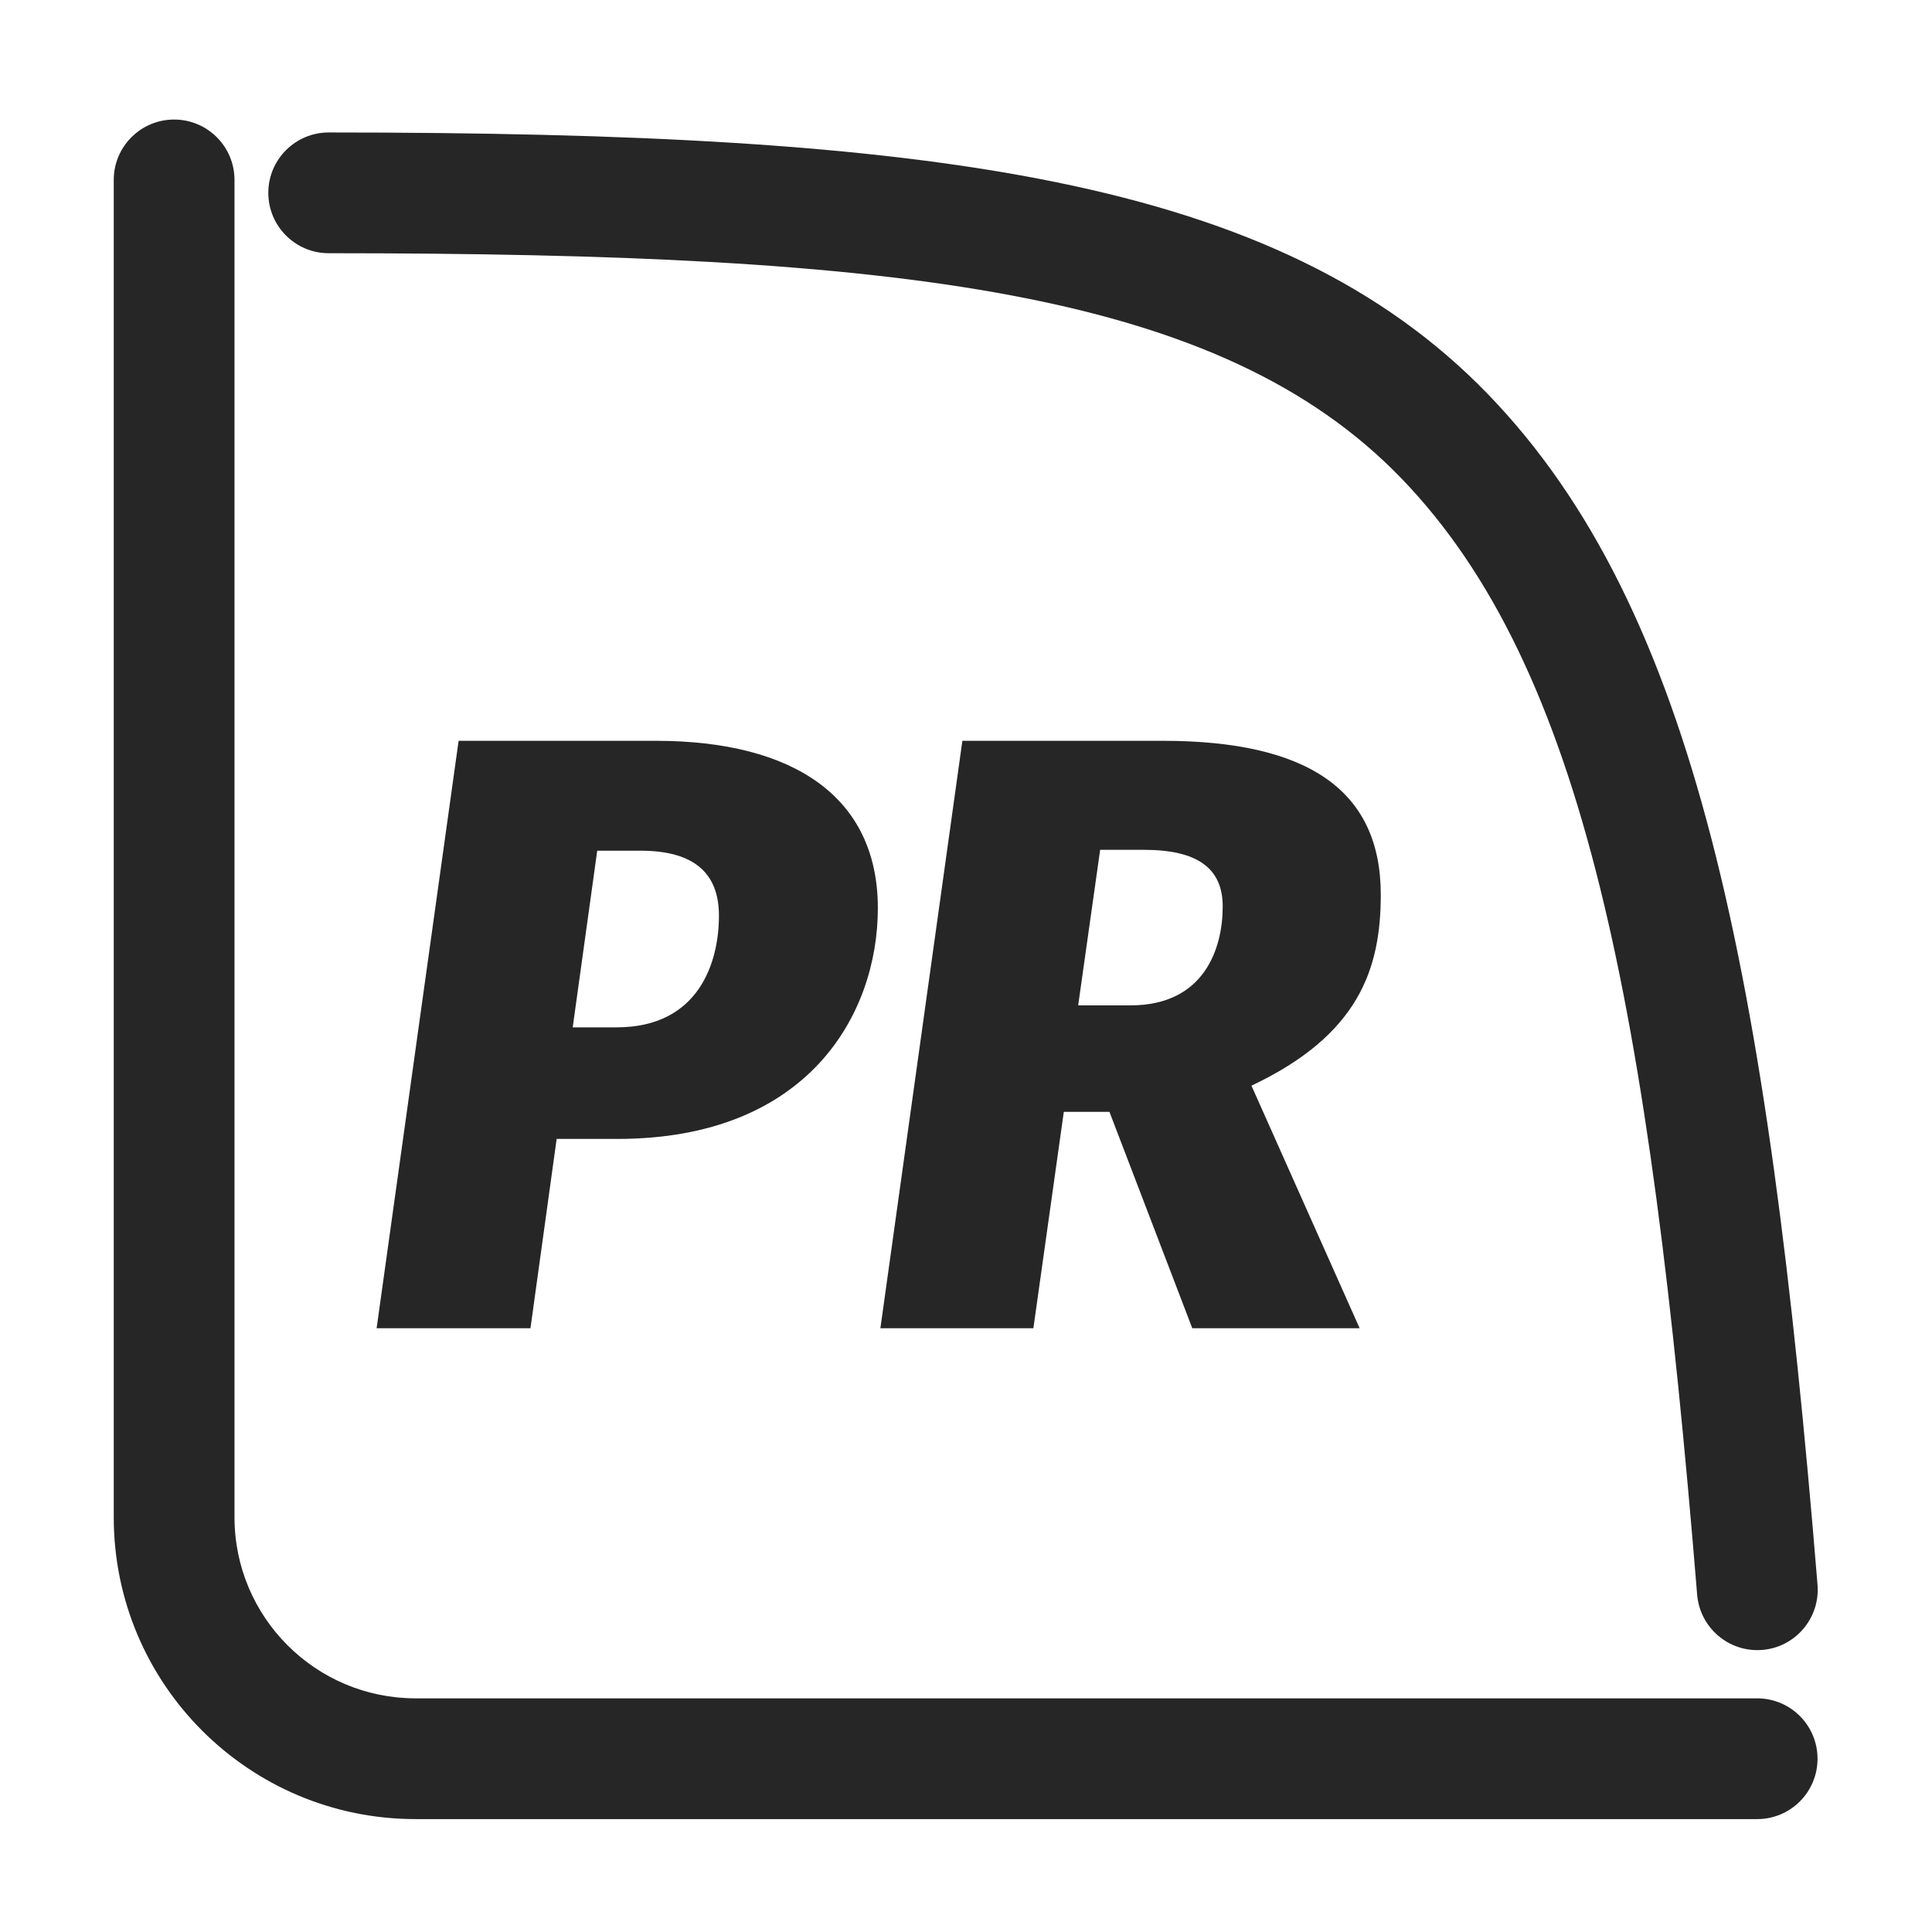
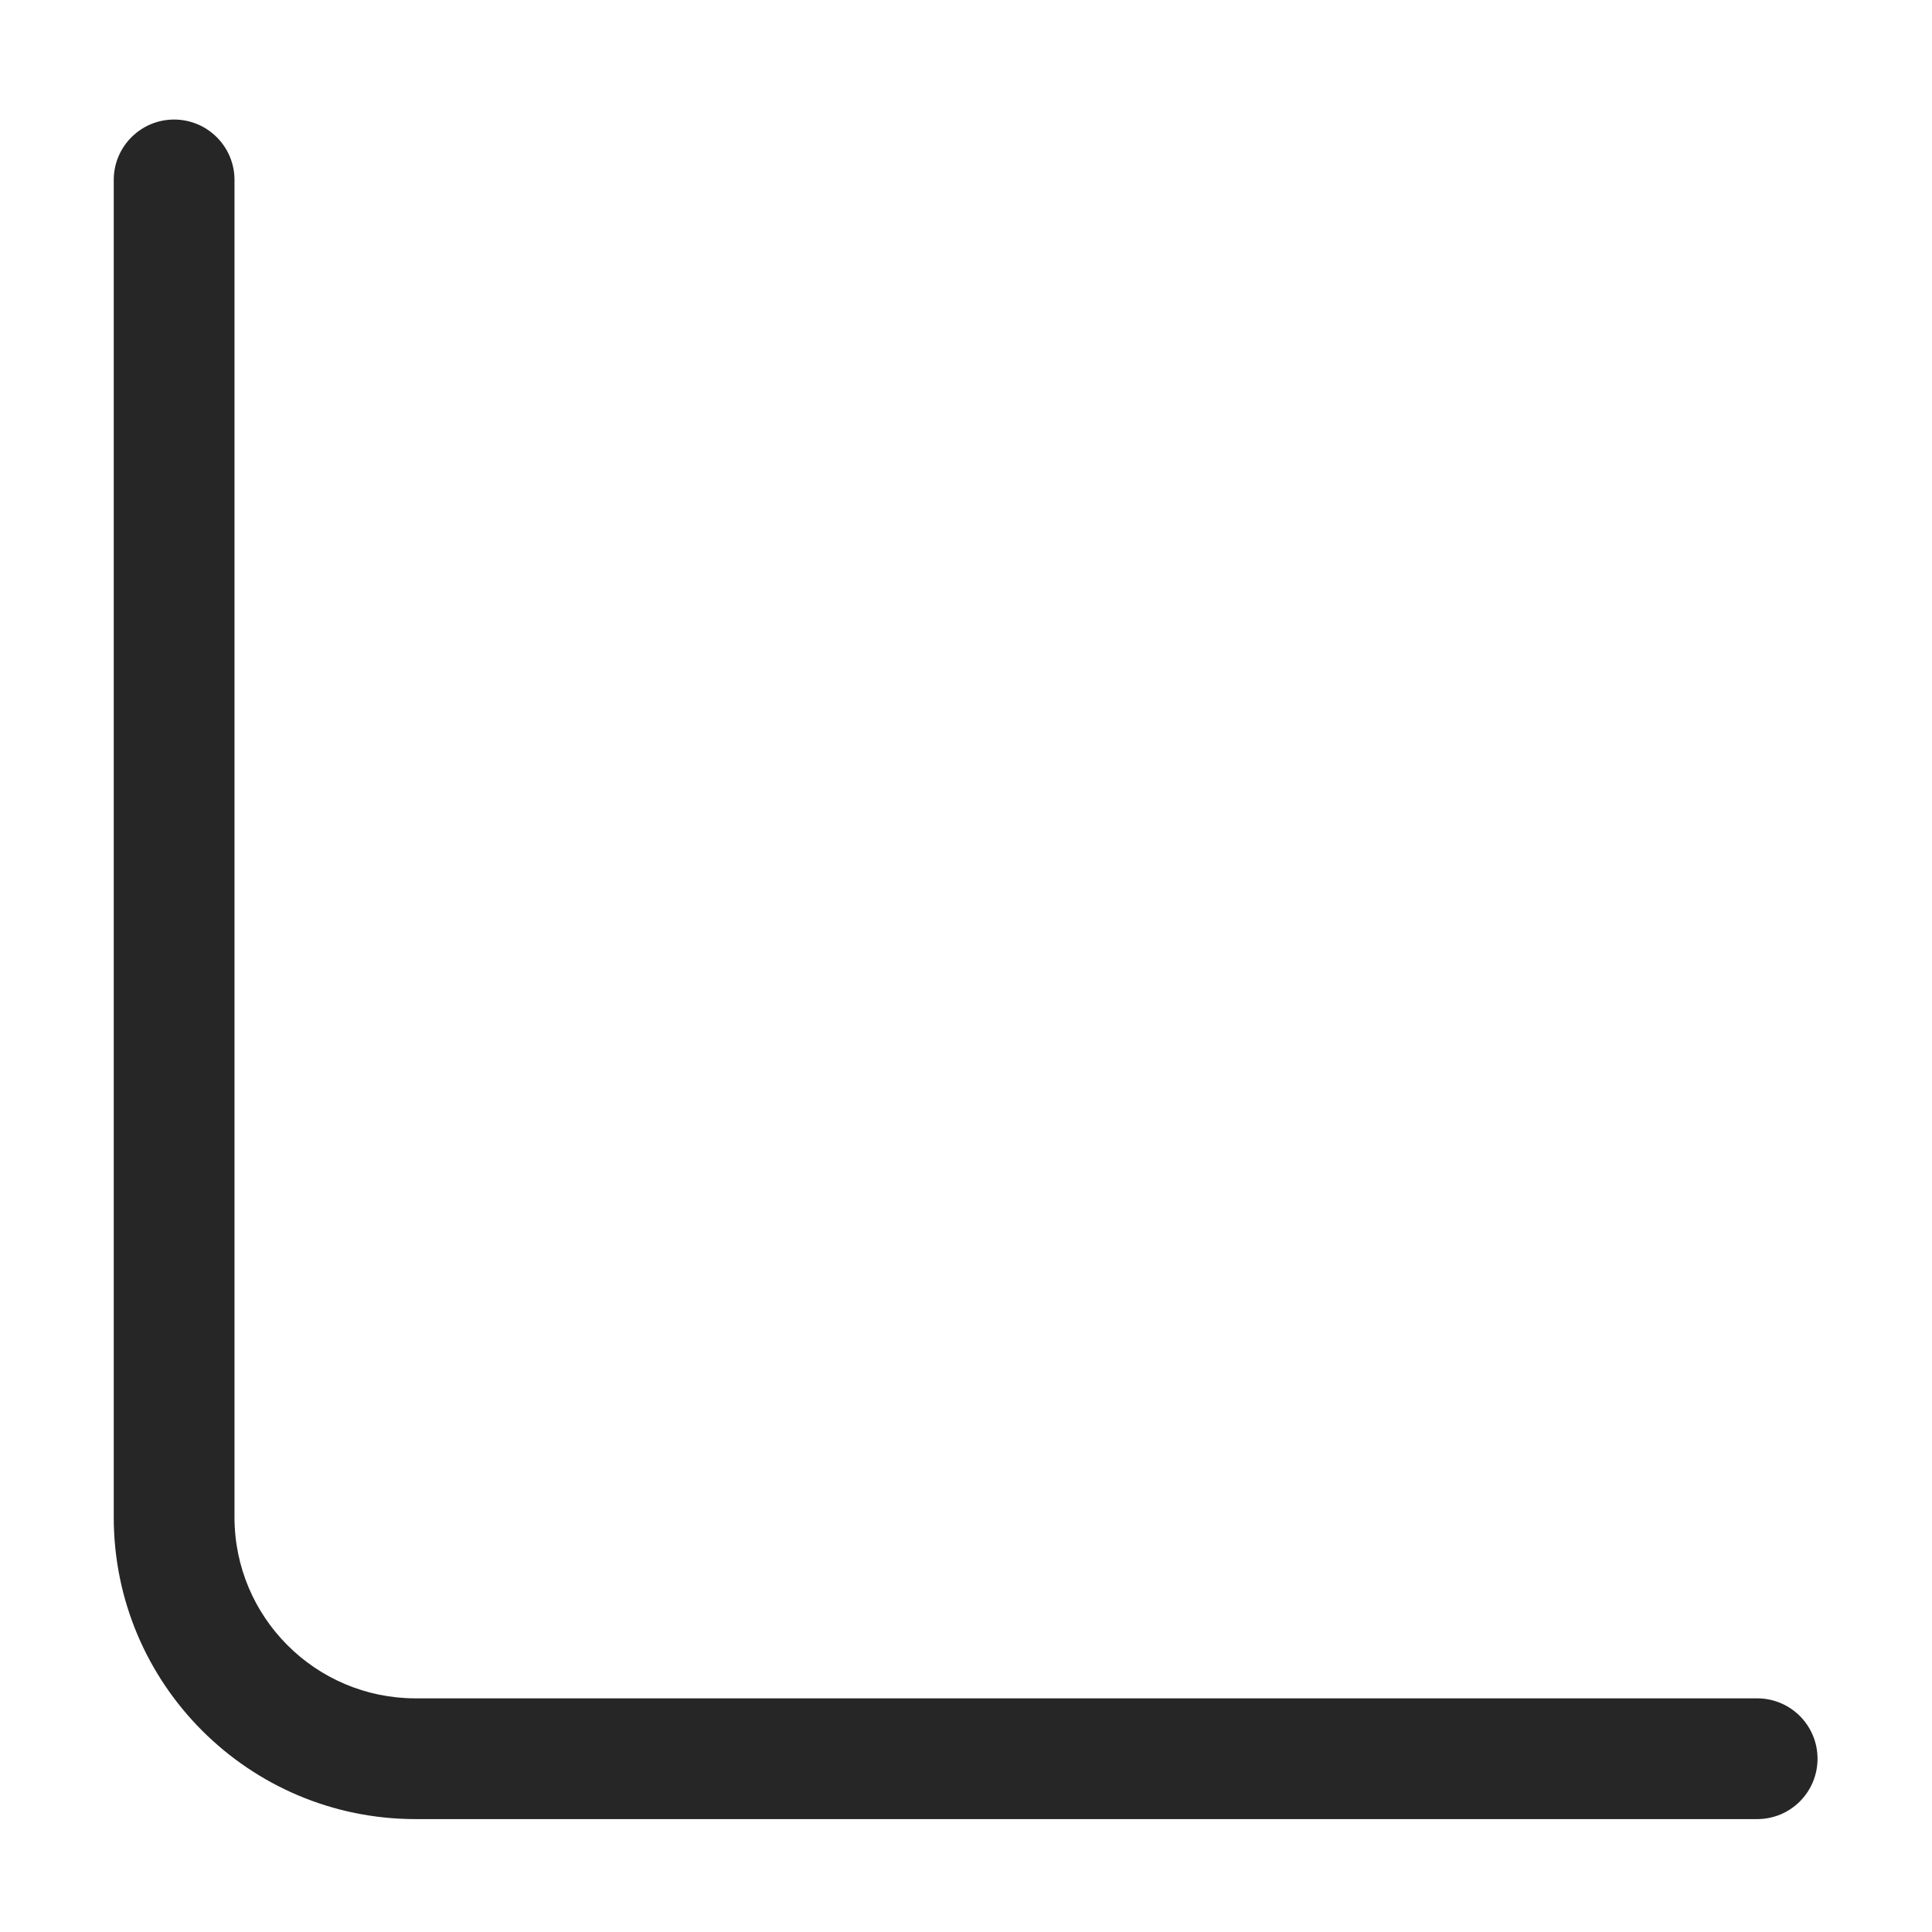
<svg xmlns="http://www.w3.org/2000/svg" width="16px" height="16px" viewBox="0 0 16 16" version="1.1">
  <title>PR曲线@1x</title>
  <g id="PR曲线" stroke="none" stroke-width="1" fill="none" fill-rule="evenodd">
    <g>
      <rect id="矩形" stroke="#979797" fill="#D8D8D8" opacity="0" x="0.5" y="0.5" width="15" height="15" />
-       <path d="M5.429,6.135 L3.798,6.135 L3.119,11 L4.393,11 L4.61,9.432 L5.114,9.432 C6.696,9.432 7.27,8.396 7.27,7.521 C7.27,6.604 6.577,6.135 5.429,6.135 Z M5.107,8.508 L4.743,8.508 L4.946,7.045 L5.303,7.045 C5.744,7.045 5.954,7.227 5.954,7.584 C5.954,7.962 5.793,8.508 5.107,8.508 Z" id="形状" fill="#262626" fill-rule="nonzero" />
-       <path d="M11.435,7.409 C11.435,6.541 10.826,6.135 9.629,6.135 L7.97,6.135 L7.291,11 L8.558,11 L8.81,9.208 L9.188,9.208 L9.874,11 L11.26,11 L10.364,8.991 C11.253,8.571 11.435,8.025 11.435,7.409 Z M9.111,7.038 L9.475,7.038 C9.909,7.038 10.126,7.185 10.126,7.507 C10.126,7.857 9.972,8.326 9.363,8.326 L8.929,8.326 L9.111,7.038 Z" id="形状" fill="#262626" fill-rule="nonzero" />
      <path d="M1.442,0.99 C1.718,0.99 1.942,1.214 1.942,1.49 L1.942,12.565 C1.942,13.394 2.614,14.065 3.442,14.065 L14.552,14.065 C14.829,14.065 15.052,14.289 15.052,14.565 C15.052,14.841 14.829,15.065 14.552,15.065 L3.442,15.065 C2.062,15.065 0.942,13.946 0.942,12.565 L0.942,1.49 C0.942,1.214 1.166,0.99 1.442,0.99 Z" id="路径-76" fill="#262626" fill-rule="nonzero" />
-       <path d="M14.554,1.097 C14.83,1.097 15.054,1.321 15.054,1.597 C15.054,1.873 14.83,2.097 14.554,2.097 C9.808,2.098 7.172,2.409 5.672,3.96 C4.155,5.529 3.618,8.338 3.221,13.206 C3.198,13.482 2.957,13.686 2.682,13.664 C2.407,13.642 2.202,13.4 2.224,13.125 C2.639,8.046 3.235,5.042 4.953,3.265 C6.689,1.47 9.562,1.098 14.554,1.097 Z" id="路径-77" fill="#262626" fill-rule="nonzero" transform="translate(8.638, 7.381) scale(-1, 1) translate(-8.638, -7.381) " />
    </g>
  </g>
</svg>